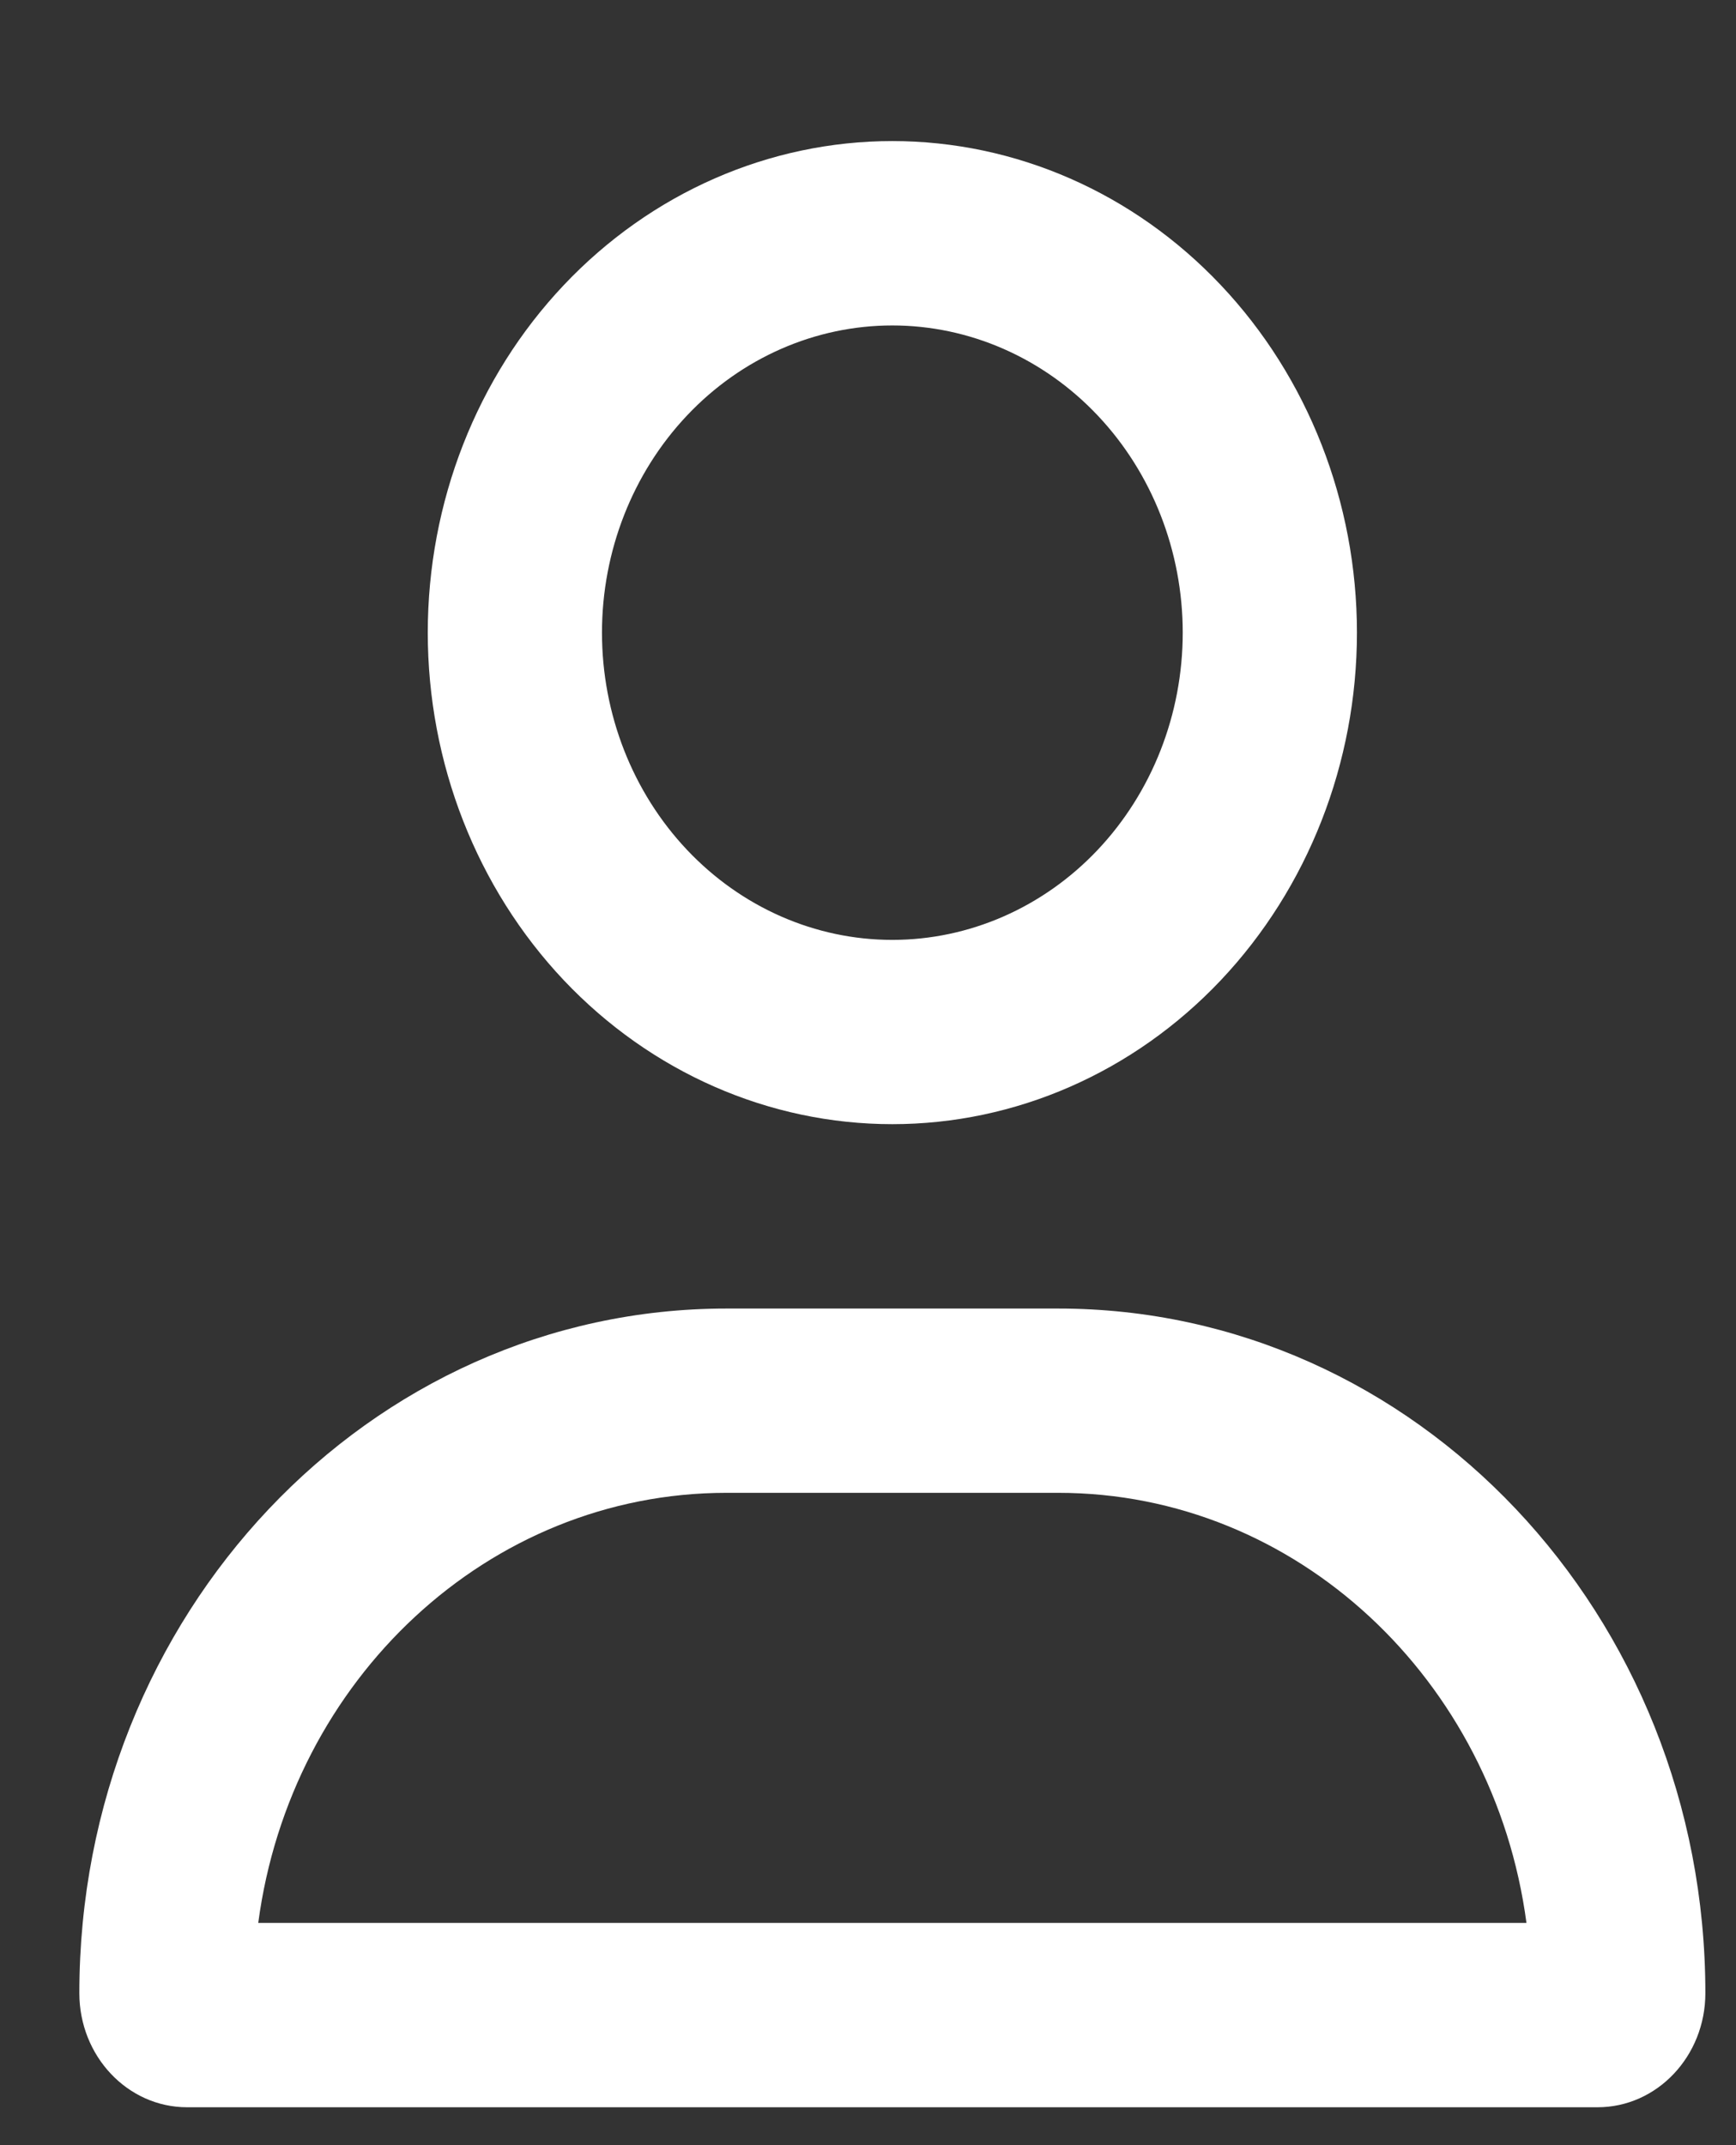
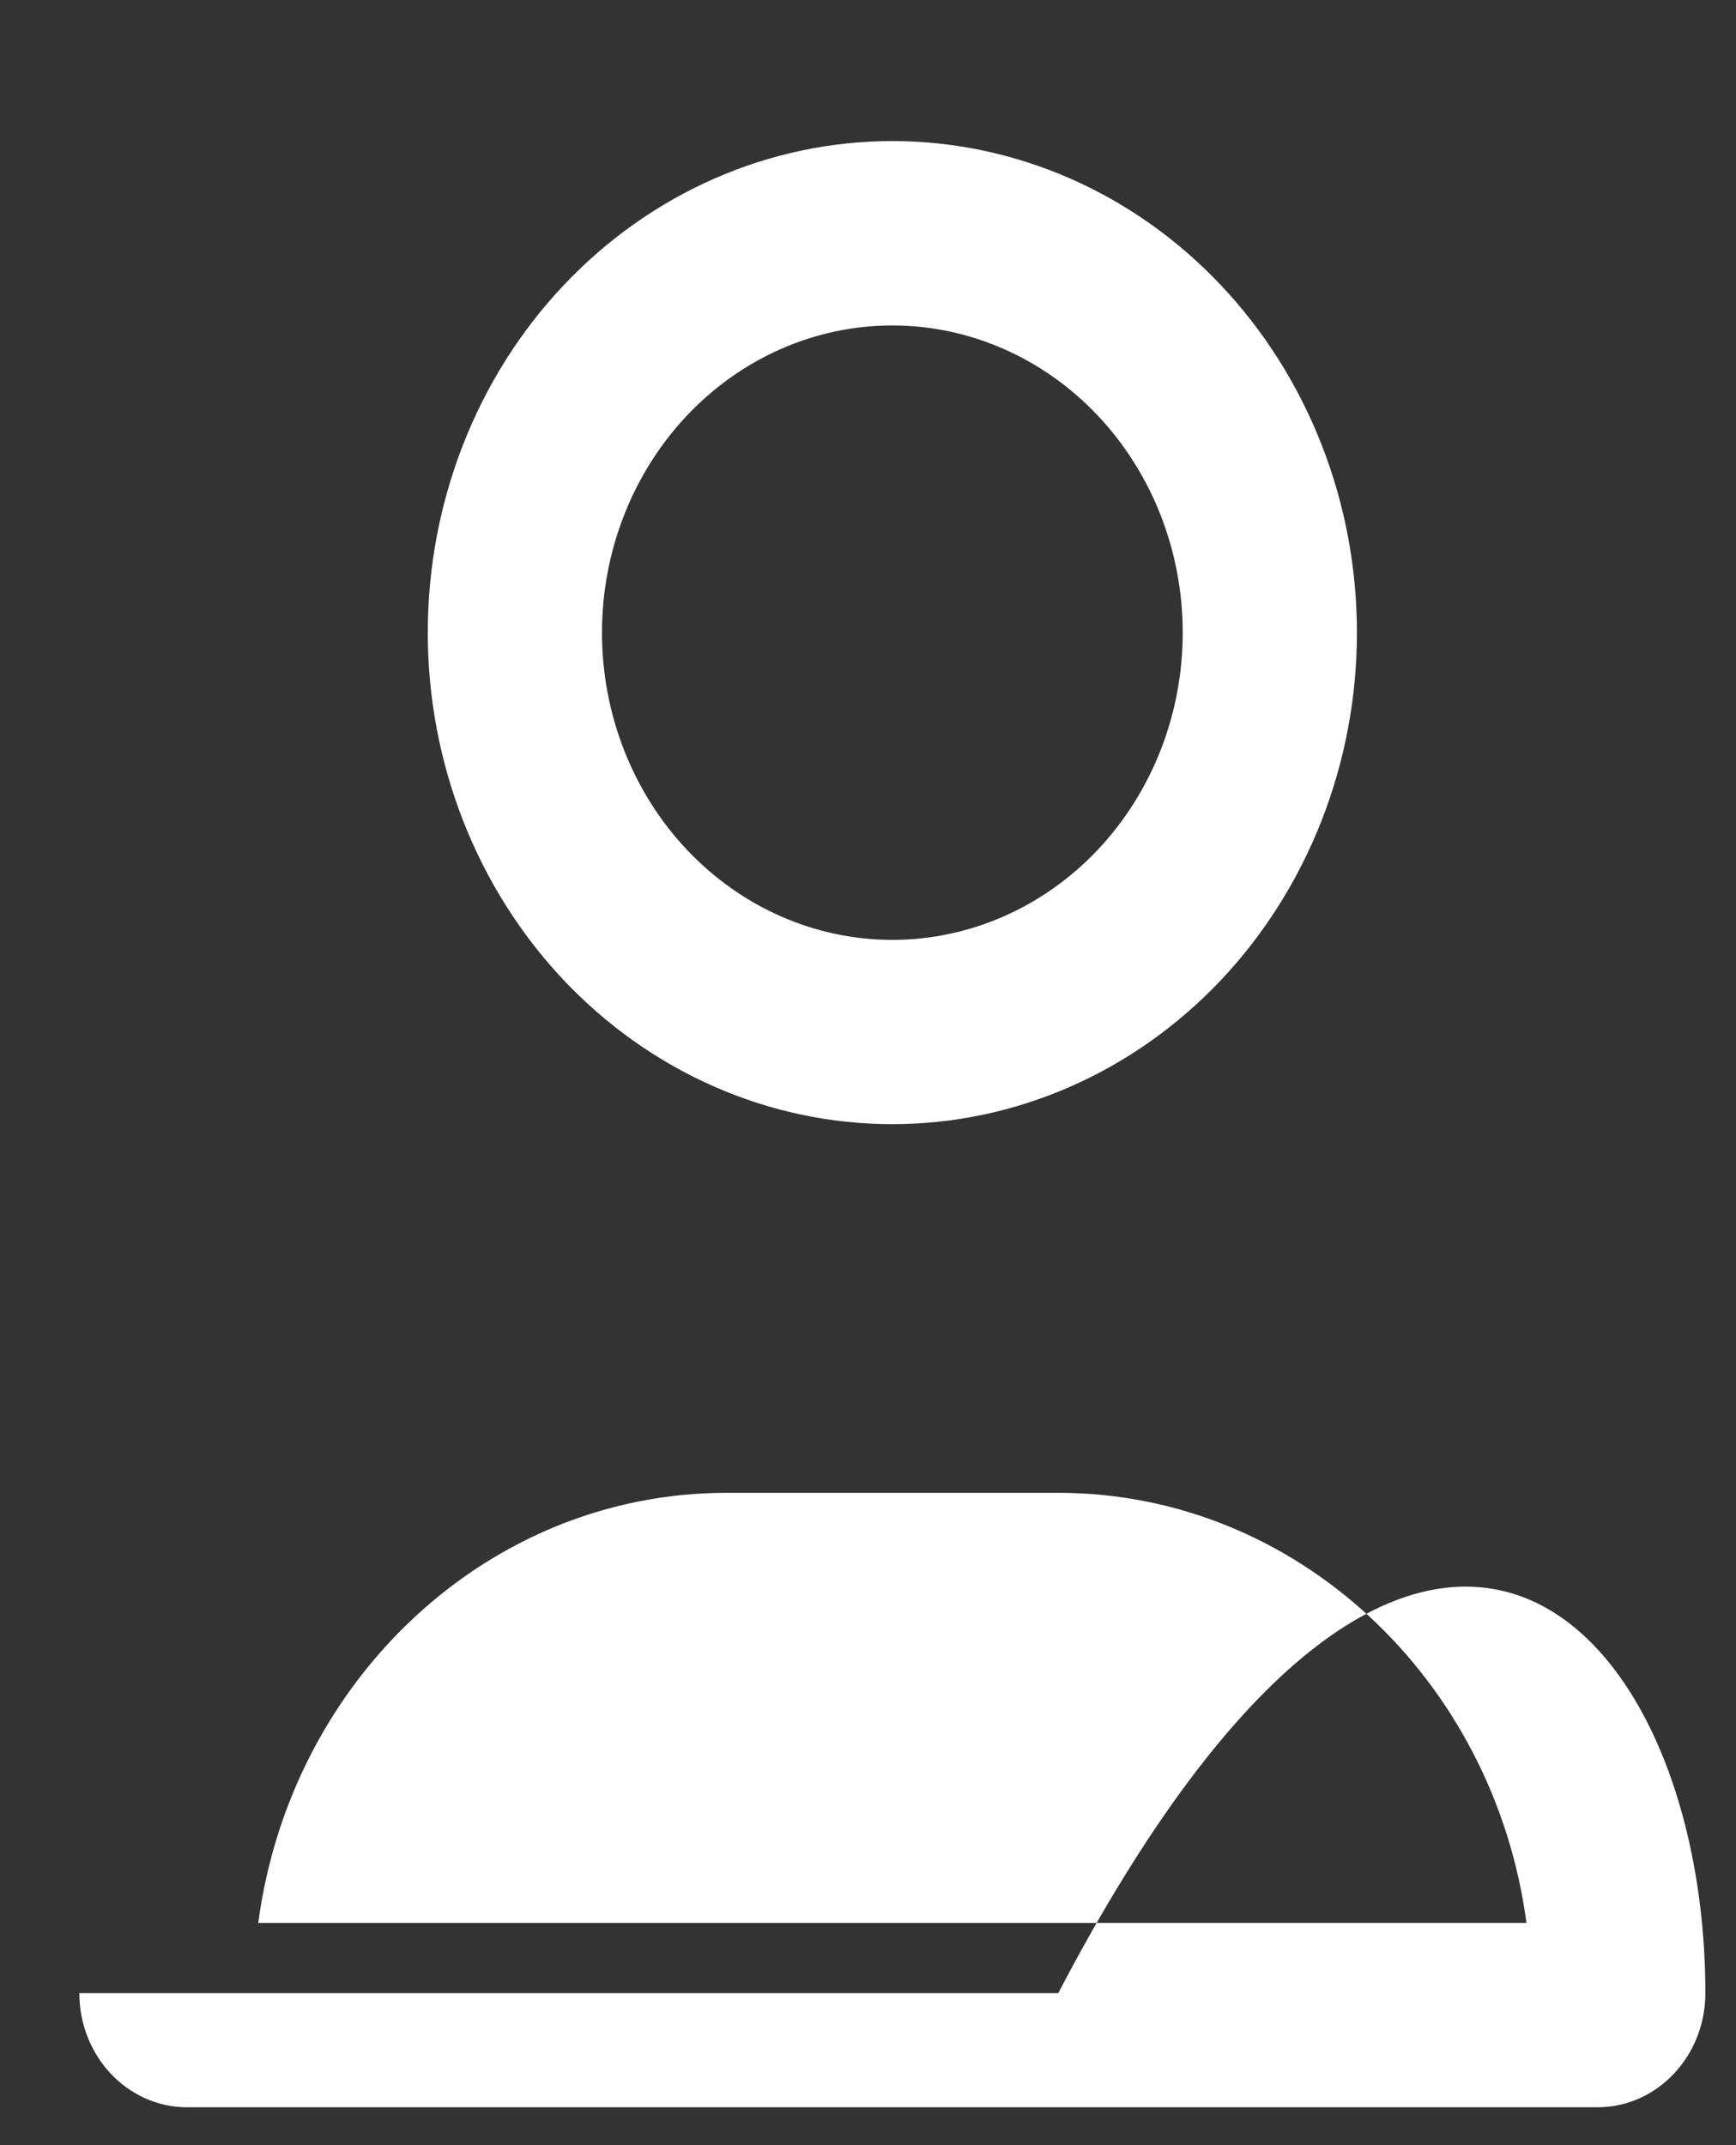
<svg xmlns="http://www.w3.org/2000/svg" width="17" height="21" viewBox="0 0 17 21" fill="none">
  <rect x="0" y="0" width="17" height="21" fill="#333333" stroke="none" />
-   <path d="M11.582 6.193C11.582 5.396 11.282 4.631 10.749 4.067C10.216 3.503 9.492 3.186 8.738 3.186C7.984 3.186 7.261 3.503 6.728 4.067C6.195 4.631 5.895 5.396 5.895 6.193C5.895 6.991 6.195 7.756 6.728 8.32C7.261 8.884 7.984 9.201 8.738 9.201C9.492 9.201 10.216 8.884 10.749 8.32C11.282 7.756 11.582 6.991 11.582 6.193ZM4.189 6.193C4.189 4.917 4.668 3.693 5.521 2.791C6.375 1.888 7.532 1.381 8.738 1.381C9.945 1.381 11.102 1.888 11.955 2.791C12.808 3.693 13.288 4.917 13.288 6.193C13.288 7.469 12.808 8.693 11.955 9.596C11.102 10.498 9.945 11.005 8.738 11.005C7.532 11.005 6.375 10.498 5.521 9.596C4.668 8.693 4.189 7.469 4.189 6.193ZM2.529 18.824H14.948C14.631 16.445 12.698 14.614 10.363 14.614H7.114C4.779 14.614 2.845 16.445 2.529 18.824ZM0.777 19.512C0.777 15.809 3.613 12.81 7.114 12.81H10.363C13.864 12.81 16.7 15.809 16.7 19.512C16.7 20.129 16.227 20.629 15.644 20.629H1.832C1.25 20.629 0.777 20.129 0.777 19.512Z" fill="white" />
+   <path d="M11.582 6.193C11.582 5.396 11.282 4.631 10.749 4.067C10.216 3.503 9.492 3.186 8.738 3.186C7.984 3.186 7.261 3.503 6.728 4.067C6.195 4.631 5.895 5.396 5.895 6.193C5.895 6.991 6.195 7.756 6.728 8.32C7.261 8.884 7.984 9.201 8.738 9.201C9.492 9.201 10.216 8.884 10.749 8.32C11.282 7.756 11.582 6.991 11.582 6.193ZM4.189 6.193C4.189 4.917 4.668 3.693 5.521 2.791C6.375 1.888 7.532 1.381 8.738 1.381C9.945 1.381 11.102 1.888 11.955 2.791C12.808 3.693 13.288 4.917 13.288 6.193C13.288 7.469 12.808 8.693 11.955 9.596C11.102 10.498 9.945 11.005 8.738 11.005C7.532 11.005 6.375 10.498 5.521 9.596C4.668 8.693 4.189 7.469 4.189 6.193ZM2.529 18.824H14.948C14.631 16.445 12.698 14.614 10.363 14.614H7.114C4.779 14.614 2.845 16.445 2.529 18.824ZM0.777 19.512H10.363C13.864 12.81 16.7 15.809 16.7 19.512C16.7 20.129 16.227 20.629 15.644 20.629H1.832C1.25 20.629 0.777 20.129 0.777 19.512Z" fill="white" />
</svg>